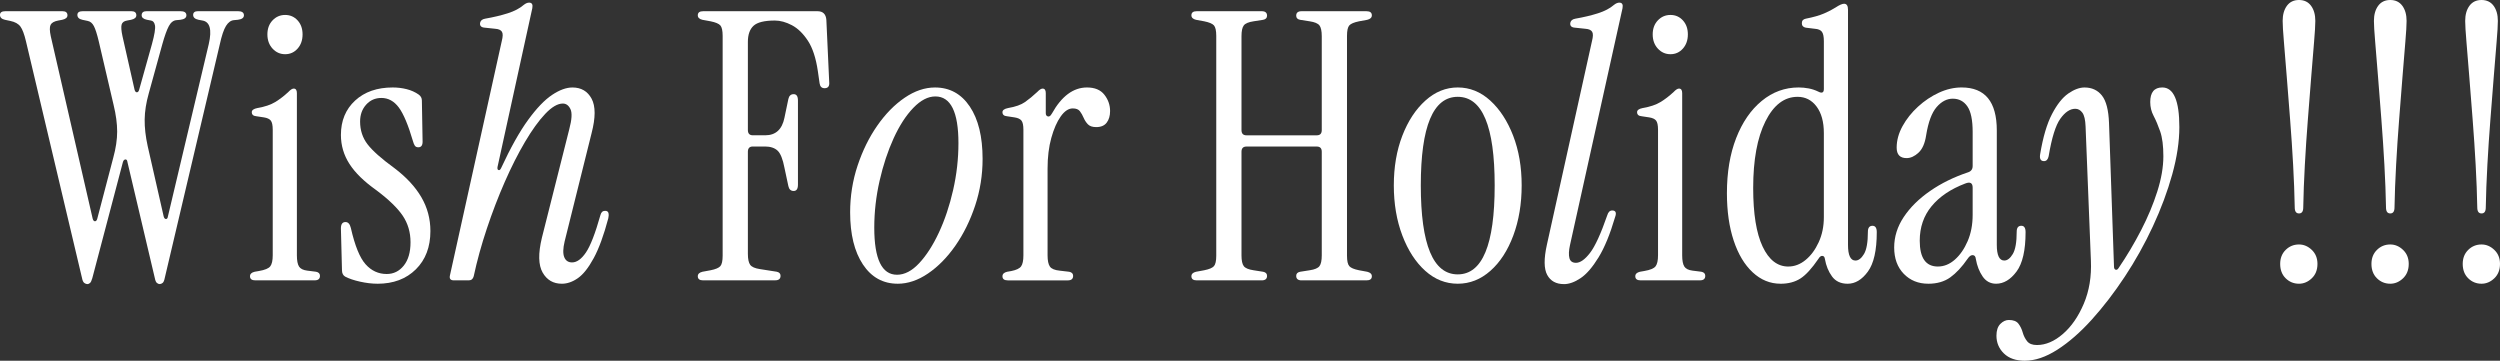
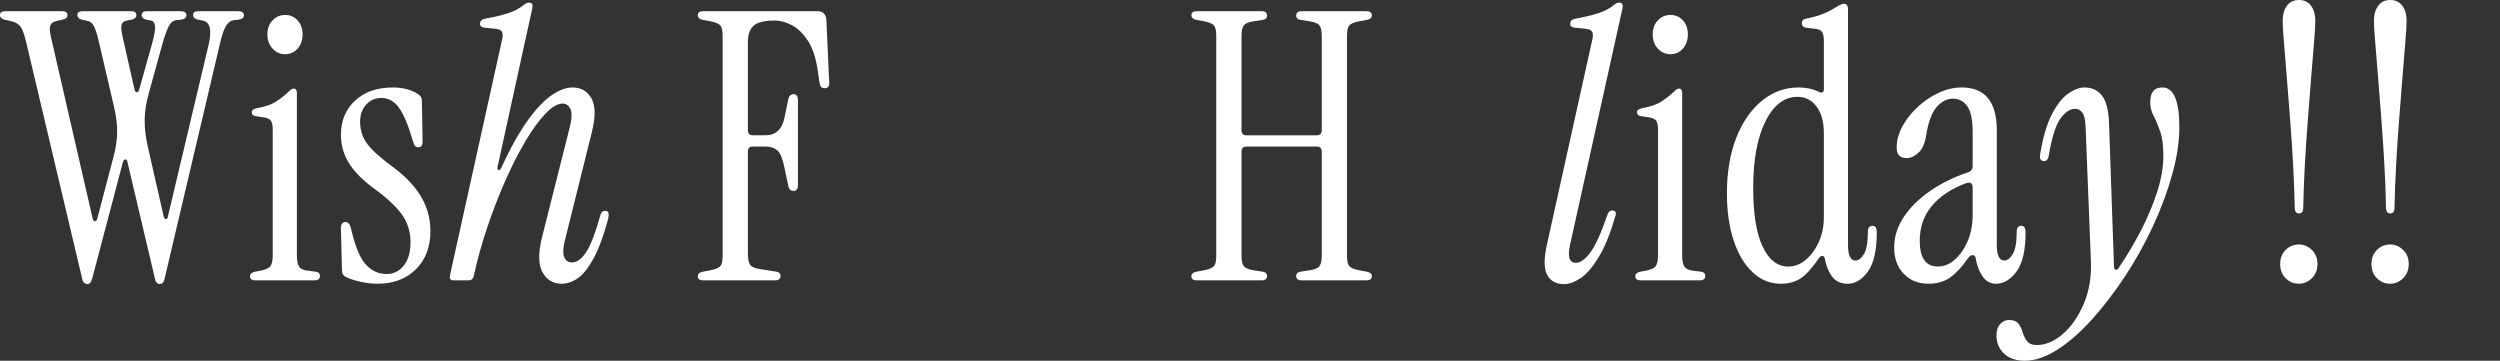
<svg xmlns="http://www.w3.org/2000/svg" id="_レイヤー_2" viewBox="0 0 231.133 33.351">
  <rect x="0" y="0" width="231.133" height="33.351" fill="#333333" stroke="none" />
  <defs>
    <style>.cls-1{fill:#fff;stroke-width:0px;}</style>
  </defs>
  <g id="_レイヤー_1-2">
    <path class="cls-1" d="m14.774,26.266c-.088,0-.176-.034-.263-.104-.088-.069-.153-.22-.197-.449l-2.528-10.714c-.022-.185-.088-.271-.197-.259-.11.012-.186.098-.23.259l-2.824,10.714c-.066.229-.137.38-.213.449-.077.069-.159.104-.246.104-.088,0-.181-.034-.279-.104s-.17-.22-.213-.449L2.397,3.802c-.153-.645-.323-1.095-.509-1.348-.186-.254-.498-.427-.936-.519l-.493-.104c-.306-.069-.46-.219-.46-.45,0-.229.164-.345.492-.345h5.286c.306,0,.46.127.46.38,0,.207-.164.346-.492.415l-.361.068c-.372.069-.607.202-.706.397-.098.196-.093.548.016,1.055l3.874,16.865c.044.161.115.241.213.241.099,0,.169-.08.213-.241l1.477-5.634c.241-.875.361-1.682.361-2.419s-.11-1.556-.328-2.454l-1.379-5.909c-.153-.645-.301-1.106-.443-1.383-.143-.276-.334-.438-.575-.483l-.493-.104c-.307-.069-.46-.219-.46-.45,0-.229.164-.345.492-.345h4.498c.306,0,.46.127.46.38,0,.207-.164.346-.492.415l-.361.068c-.285.047-.454.173-.509.381-.055.207-.028.564.082,1.071l1.116,4.941c.044.162.115.242.213.242s.169-.08.213-.242l1.182-4.216c.24-.875.333-1.451.279-1.729-.055-.276-.181-.426-.378-.449l-.361-.068c-.328-.069-.492-.208-.492-.415,0-.253.153-.38.46-.38h3.119c.372,0,.558.127.558.38,0,.23-.186.369-.558.415l-.361.034c-.285.023-.52.207-.706.553-.186.346-.389.91-.607,1.693l-1.248,4.527c-.241.853-.367,1.653-.378,2.402-.011.749.082,1.572.279,2.471l1.477,6.497c.044.162.115.242.213.242.099,0,.159-.08.181-.242l3.776-15.932c.306-1.336.109-2.062-.591-2.178l-.361-.068c-.328-.069-.492-.219-.492-.45,0-.229.153-.345.46-.345h3.677c.372,0,.558.127.558.38,0,.23-.186.369-.558.415l-.361.034c-.285.023-.531.202-.739.535-.208.335-.4.905-.575,1.711l-5.089,21.601c-.044.229-.11.38-.197.449-.088.069-.175.104-.263.104Z" />
    <path class="cls-1" d="m23.606,25.92c-.328,0-.493-.126-.493-.38,0-.208.142-.346.427-.415l.394-.069c.547-.092.897-.235,1.051-.432.153-.195.23-.536.23-1.02v-11.612c0-.415-.061-.696-.181-.847-.121-.149-.334-.247-.64-.294l-.689-.104c-.285-.022-.427-.149-.427-.38,0-.185.175-.312.525-.381.678-.114,1.225-.299,1.642-.553.416-.253.821-.564,1.215-.933.197-.208.361-.312.492-.312.197,0,.296.139.296.415v14.999c0,.483.066.829.197,1.037.131.207.383.334.755.38l.821.104c.241.047.361.173.361.38,0,.276-.164.415-.492.415h-5.483Zm2.758-20.909c-.46,0-.849-.173-1.166-.518-.318-.346-.476-.783-.476-1.313s.159-.962.476-1.296c.317-.334.706-.502,1.166-.502.46,0,.842.168,1.149.502.306.334.46.766.46,1.296s-.153.968-.46,1.313c-.307.345-.689.518-1.149.518Z" />
    <path class="cls-1" d="m34.9,26.231c-.504,0-1.04-.064-1.609-.19-.569-.127-1.029-.282-1.379-.467-.197-.115-.295-.311-.295-.588l-.099-3.87c0-.392.142-.588.427-.588.241,0,.405.185.493.553.372,1.637.826,2.754,1.363,3.353.536.6,1.187.898,1.953.898.635,0,1.16-.259,1.576-.777.416-.519.624-1.238.624-2.16,0-.921-.241-1.739-.722-2.453-.482-.714-1.292-1.498-2.43-2.351-1.138-.806-1.97-1.618-2.495-2.437-.525-.817-.788-1.711-.788-2.678,0-1.313.438-2.373,1.313-3.18.875-.807,2.036-1.21,3.48-1.21.438,0,.864.052,1.28.155.416.104.788.271,1.116.501.197.139.296.323.296.554l.066,3.802c0,.345-.131.518-.394.518-.153,0-.263-.052-.328-.155-.066-.104-.12-.236-.164-.397-.438-1.497-.876-2.54-1.313-3.128-.438-.587-.974-.881-1.609-.881-.569,0-1.04.207-1.412.622-.372.415-.558.933-.558,1.555,0,.808.23,1.51.689,2.108.46.6,1.291,1.337,2.495,2.212,1.094.83,1.921,1.723,2.479,2.679.558.956.837,1.999.837,3.128,0,1.475-.449,2.655-1.346,3.542-.898.888-2.08,1.331-3.546,1.331Z" />
    <path class="cls-1" d="m51.939,26.231c-.788,0-1.379-.346-1.773-1.037-.394-.691-.416-1.763-.066-3.214l2.528-10.022c.241-.898.279-1.521.115-1.866-.164-.346-.4-.519-.706-.519-.482,0-1.023.316-1.625.95-.602.634-1.226,1.498-1.871,2.592-.646,1.095-1.27,2.327-1.871,3.698-.602,1.371-1.155,2.812-1.658,4.32-.504,1.509-.909,2.978-1.215,4.406-.066.254-.219.38-.46.38h-1.379c-.307,0-.427-.149-.361-.449l4.793-21.669c.109-.415.115-.703.016-.864s-.301-.253-.607-.276l-.985-.104c-.328-.022-.471-.173-.427-.449.044-.208.197-.334.46-.381.788-.138,1.488-.305,2.101-.501.613-.195,1.105-.454,1.477-.777.175-.139.339-.207.493-.207.263,0,.361.173.295.518l-3.218,14.688c-.022.161.011.254.099.276.087.023.164-.034.23-.173.875-1.889,1.707-3.375,2.495-4.458s1.527-1.854,2.216-2.315c.689-.461,1.318-.691,1.888-.691.809,0,1.401.346,1.773,1.037.372.691.372,1.751,0,3.18l-2.495,10.021c-.153.646-.164,1.13-.033,1.452.131.323.372.483.722.483.438,0,.864-.305,1.28-.916.416-.609.865-1.768,1.346-3.473.066-.253.208-.38.427-.38.175,0,.279.068.312.207.033.138.027.3-.016.483-.416,1.567-.865,2.794-1.346,3.681-.482.888-.969,1.504-1.461,1.85-.493.346-.991.519-1.494.519Z" />
    <path class="cls-1" d="m65.006,25.92c-.328,0-.493-.126-.493-.38,0-.208.142-.346.427-.415l.755-.139c.46-.092.76-.218.903-.38.142-.161.213-.483.213-.968V3.317c0-.483-.071-.806-.213-.968-.143-.16-.443-.287-.903-.38l-.755-.138c-.285-.069-.427-.208-.427-.415,0-.253.164-.38.493-.38h10.572c.503,0,.777.265.821.795l.263,5.736c.044.393-.099.588-.427.588-.263,0-.416-.149-.46-.449l-.164-1.141c-.176-1.198-.482-2.131-.919-2.8-.438-.668-.931-1.146-1.477-1.434-.547-.288-1.073-.433-1.576-.433-.963,0-1.62.162-1.97.484-.35.322-.525.818-.525,1.486v8.155c0,.323.153.484.46.484h1.149c.963,0,1.554-.541,1.773-1.624l.361-1.729c.066-.299.23-.449.492-.449.263,0,.394.196.394.588v7.775c0,.393-.131.588-.394.588-.263,0-.427-.149-.492-.449l-.361-1.693c-.153-.807-.367-1.336-.64-1.59-.274-.253-.662-.38-1.166-.38h-1.116c-.307,0-.46.161-.46.483v9.435c0,.484.071.824.213,1.02.142.196.443.329.903.397l1.543.242c.241.047.361.173.361.38,0,.276-.164.415-.493.415h-6.665Z" />
-     <path class="cls-1" d="m82.998,26.231c-1.357,0-2.43-.594-3.218-1.78-.788-1.187-1.182-2.794-1.182-4.821,0-1.497.23-2.938.689-4.32.46-1.382,1.067-2.614,1.822-3.697.755-1.083,1.597-1.941,2.528-2.575.93-.633,1.866-.95,2.807-.95,1.357,0,2.43.588,3.218,1.763.788,1.175,1.182,2.788,1.182,4.838,0,1.498-.23,2.938-.689,4.32-.46,1.383-1.067,2.615-1.822,3.698s-1.598,1.941-2.528,2.574c-.931.634-1.866.951-2.807.951Zm-.066-.83c.7,0,1.384-.356,2.052-1.071.667-.714,1.275-1.659,1.822-2.834.547-1.175.985-2.482,1.313-3.923.328-1.439.492-2.886.492-4.337,0-2.88-.712-4.32-2.134-4.32-.679,0-1.357.352-2.036,1.055-.679.703-1.286,1.642-1.822,2.816-.537,1.175-.969,2.483-1.297,3.923-.328,1.439-.493,2.886-.493,4.337,0,2.903.7,4.354,2.101,4.354Z" />
-     <path class="cls-1" d="m97.247,10.506c.897-1.612,1.981-2.419,3.25-2.419.722,0,1.258.225,1.609.674.35.449.525.95.525,1.504,0,.438-.104.795-.312,1.071-.208.276-.531.414-.969.414-.35,0-.607-.086-.772-.259s-.295-.374-.394-.604-.213-.433-.345-.605c-.131-.173-.35-.259-.657-.259-.394,0-.766.248-1.116.743-.35.495-.64,1.157-.87,1.987-.23.829-.345,1.774-.345,2.834v8.018c0,.483.071.829.213,1.037.142.207.443.334.903.38l.886.104c.241.047.361.173.361.38,0,.276-.164.415-.492.415h-5.549c-.328,0-.493-.126-.493-.38,0-.208.142-.346.427-.415l.394-.069c.46-.092.76-.235.903-.432.142-.195.213-.536.213-1.02v-11.612c0-.415-.061-.696-.181-.847-.121-.149-.334-.247-.64-.294l-.689-.104c-.285-.022-.427-.149-.427-.38,0-.185.175-.312.525-.381.678-.114,1.198-.299,1.559-.553.361-.253.739-.564,1.133-.933.197-.208.361-.312.493-.312.197,0,.295.139.295.415v1.866c0,.161.066.259.197.294.131.034.251-.052.361-.26Z" />
    <path class="cls-1" d="m110.642,25.92c-.328,0-.493-.126-.493-.38,0-.208.142-.346.427-.415l.755-.139c.46-.092.76-.218.903-.38.142-.161.213-.483.213-.968V3.317c0-.483-.071-.806-.213-.968-.143-.16-.443-.287-.903-.38l-.755-.138c-.285-.069-.427-.208-.427-.415,0-.253.164-.38.493-.38h6.008c.328,0,.493.138.493.414,0,.208-.121.335-.361.381l-.886.138c-.46.069-.761.196-.903.38-.143.186-.213.519-.213,1.003v8.674c0,.323.153.484.46.484h6.501c.306,0,.46-.161.46-.484V3.353c0-.484-.071-.817-.213-1.003-.143-.184-.443-.311-.903-.38l-.886-.138c-.241-.046-.361-.173-.361-.381,0-.276.164-.414.493-.414h6.008c.328,0,.493.127.493.38,0,.207-.143.346-.427.415l-.755.138c-.46.093-.761.22-.903.38-.143.162-.213.484-.213.968v20.321c0,.484.071.807.213.968.142.162.443.288.903.38l.755.139c.284.069.427.207.427.415,0,.254-.164.38-.493.38h-6.008c-.328,0-.493-.139-.493-.415,0-.207.12-.333.361-.38l.886-.139c.46-.068.76-.195.903-.38.142-.184.213-.519.213-1.002v-9.573c0-.322-.153-.483-.46-.483h-6.501c-.307,0-.46.161-.46.483v9.573c0,.483.071.818.213,1.002.142.185.443.312.903.38l.886.139c.241.047.361.173.361.38,0,.276-.164.415-.493.415h-6.008Z" />
-     <path class="cls-1" d="m134.773,26.231c-1.116,0-2.118-.397-3.004-1.192s-1.592-1.884-2.118-3.267c-.525-1.382-.788-2.926-.788-4.631s.263-3.236.788-4.597c.525-1.359,1.236-2.441,2.134-3.248.897-.807,1.893-1.21,2.988-1.21,1.116,0,2.118.403,3.004,1.21s1.592,1.889,2.118,3.248c.525,1.36.788,2.892.788,4.597s-.258,3.249-.772,4.631c-.515,1.383-1.22,2.472-2.118,3.267-.898.795-1.904,1.192-3.021,1.192Zm0-.864c2.276,0,3.415-2.742,3.415-8.226,0-5.46-1.138-8.19-3.415-8.19-2.277,0-3.415,2.73-3.415,8.19,0,5.483,1.138,8.226,3.415,8.226Z" />
    <path class="cls-1" d="m144.589,26.266c-.722,0-1.237-.282-1.543-.847-.307-.564-.318-1.491-.033-2.782l4.17-18.835c.109-.415.115-.703.016-.864s-.301-.253-.607-.276l-.985-.104c-.328-.022-.471-.173-.427-.449.044-.208.197-.334.46-.381.788-.138,1.488-.305,2.101-.501.613-.195,1.105-.454,1.477-.777.175-.139.339-.207.493-.207.263,0,.361.173.295.518l-4.859,21.911c-.11.508-.126.905-.049,1.192.076.289.279.433.607.433.394,0,.826-.306,1.297-.916.47-.61,1.001-1.769,1.592-3.474.087-.299.241-.449.46-.449.328,0,.416.208.263.622-.46,1.567-.969,2.806-1.527,3.716-.558.91-1.111,1.55-1.658,1.918-.547.368-1.062.553-1.543.553Z" />
    <path class="cls-1" d="m151.681,25.92c-.328,0-.493-.126-.493-.38,0-.208.142-.346.427-.415l.394-.069c.547-.092.897-.235,1.051-.432.153-.195.23-.536.23-1.02v-11.612c0-.415-.061-.696-.181-.847-.121-.149-.334-.247-.64-.294l-.689-.104c-.285-.022-.427-.149-.427-.38,0-.185.175-.312.525-.381.678-.114,1.225-.299,1.642-.553.416-.253.821-.564,1.215-.933.197-.208.361-.312.492-.312.197,0,.296.139.296.415v14.999c0,.483.066.829.197,1.037.131.207.383.334.755.38l.821.104c.241.047.361.173.361.38,0,.276-.164.415-.492.415h-5.483Zm2.758-20.909c-.46,0-.849-.173-1.166-.518-.318-.346-.476-.783-.476-1.313s.159-.962.476-1.296c.317-.334.706-.502,1.166-.502.46,0,.842.168,1.149.502.306.334.46.766.46,1.296s-.153.968-.46,1.313c-.307.345-.689.518-1.149.518Z" />
    <path class="cls-1" d="m164.616,26.231c-.964,0-1.822-.352-2.577-1.055-.755-.702-1.341-1.682-1.756-2.938-.416-1.256-.624-2.713-.624-4.372,0-1.936.284-3.634.854-5.098.569-1.463,1.357-2.609,2.364-3.438,1.006-.829,2.145-1.244,3.415-1.244.306,0,.612.029.919.087.306.058.602.155.886.293.35.185.525.104.525-.241V3.802c0-.415-.061-.703-.181-.864-.121-.161-.334-.253-.64-.276l-.854-.104c-.241-.046-.361-.185-.361-.415,0-.229.12-.368.361-.415.7-.138,1.264-.299,1.691-.483.427-.185.782-.368,1.067-.553.35-.23.613-.346.788-.346.24,0,.361.185.361.553v21.738c0,.968.23,1.451.689,1.451.284,0,.547-.201.788-.604.241-.402.361-1.089.361-2.057,0-.368.142-.553.427-.553.263,0,.394.196.394.588,0,1.682-.274,2.897-.821,3.646-.547.749-1.171,1.124-1.871,1.124-.635,0-1.116-.226-1.445-.675-.328-.449-.547-.984-.657-1.606-.022-.185-.099-.282-.23-.294s-.252.075-.361.259c-.613.899-1.171,1.51-1.674,1.832-.504.322-1.116.484-1.839.484Zm.722-1.59c.569,0,1.1-.202,1.592-.605.493-.402.897-.95,1.215-1.642.317-.691.476-1.463.476-2.315v-7.775c0-1.037-.225-1.854-.673-2.454-.449-.599-1.034-.898-1.756-.898-1.226,0-2.216.755-2.971,2.264-.755,1.509-1.133,3.565-1.133,6.169,0,2.373.29,4.176.87,5.408.58,1.233,1.373,1.85,2.38,1.85Z" />
    <path class="cls-1" d="m178.274,26.231c-.919,0-1.674-.306-2.265-.916s-.886-1.423-.886-2.437c0-.99.296-1.93.886-2.817.591-.886,1.401-1.688,2.43-2.401,1.029-.714,2.2-1.29,3.513-1.729.284-.092.427-.287.427-.587v-3.146c0-1.105-.164-1.895-.492-2.367-.328-.472-.777-.708-1.346-.708-.547,0-1.045.259-1.494.777-.449.519-.772,1.389-.969,2.609-.11.737-.345,1.273-.706,1.607-.361.334-.728.501-1.1.501-.613,0-.919-.322-.919-.968,0-.668.181-1.331.542-1.987.361-.657.837-1.256,1.428-1.797.591-.541,1.236-.974,1.937-1.297.7-.322,1.401-.483,2.101-.483,2.167,0,3.25,1.325,3.25,3.975v10.575c0,.968.23,1.451.69,1.451.284,0,.547-.201.788-.604.241-.402.361-1.089.361-2.057,0-.368.142-.553.427-.553.263,0,.394.196.394.588,0,1.682-.279,2.897-.837,3.646-.558.749-1.188,1.124-1.888,1.124-.525,0-.941-.226-1.248-.675-.307-.449-.515-.984-.624-1.606-.022-.23-.115-.352-.279-.363-.164-.011-.323.099-.476.328-.525.761-1.062,1.337-1.609,1.729-.547.392-1.226.588-2.036.588Zm.886-1.59c.569,0,1.094-.213,1.576-.64.481-.426.875-.996,1.182-1.711.306-.714.46-1.521.46-2.419v-2.523c0-.437-.23-.563-.689-.38-1.335.507-2.37,1.204-3.103,2.091-.734.888-1.1,1.953-1.1,3.197,0,1.59.558,2.385,1.674,2.385Z" />
    <path class="cls-1" d="m187.204,33.351c-.832,0-1.477-.225-1.937-.674-.46-.449-.689-.997-.689-1.642,0-.484.121-.847.361-1.089.241-.242.504-.363.788-.363.416,0,.712.115.886.346.175.23.307.501.394.812.088.311.225.581.41.812.186.23.487.346.903.346.809,0,1.609-.34,2.397-1.02s1.433-1.612,1.937-2.799c.503-1.188.722-2.518.657-3.992l-.493-12.406c-.022-.6-.12-1.02-.295-1.262-.176-.242-.394-.363-.657-.363-.482,0-.941.306-1.379.916-.438.61-.799,1.769-1.083,3.474-.066.3-.208.449-.427.449-.307,0-.427-.208-.361-.622.263-1.59.629-2.834,1.1-3.732.47-.898.974-1.532,1.51-1.901.536-.368,1.034-.553,1.494-.553.678,0,1.215.248,1.609.743.394.496.613,1.343.657,2.54l.46,13.271c0,.161.049.259.148.293.099.035.191-.017.279-.155.766-1.129,1.461-2.298,2.085-3.508.624-1.21,1.121-2.401,1.494-3.577.372-1.175.558-2.258.558-3.248,0-.968-.098-1.733-.295-2.299-.197-.564-.4-1.042-.607-1.434-.208-.392-.312-.818-.312-1.279,0-.898.372-1.348,1.116-1.348,1.051,0,1.576,1.222,1.576,3.663,0,1.337-.219,2.794-.657,4.372-.438,1.578-1.034,3.18-1.789,4.804-.755,1.625-1.62,3.175-2.594,4.648-.974,1.475-1.992,2.8-3.053,3.975-1.062,1.175-2.123,2.103-3.185,2.782-1.062.679-2.063,1.02-3.004,1.02Z" />
    <path class="cls-1" d="m212.55,26.231c-.482,0-.892-.168-1.231-.502-.339-.333-.509-.777-.509-1.33,0-.53.169-.962.509-1.296s.75-.501,1.231-.501c.438,0,.832.167,1.182.501s.525.766.525,1.296c0,.553-.175.997-.525,1.33-.35.334-.744.502-1.182.502Zm0-6.498c-.263,0-.394-.184-.394-.553-.022-1.221-.071-2.528-.148-3.923-.077-1.394-.169-2.793-.279-4.198-.11-1.405-.213-2.73-.312-3.975s-.186-2.321-.263-3.231-.115-1.55-.115-1.918c0-.576.131-1.042.394-1.4.263-.356.634-.535,1.116-.535.481,0,.854.179,1.116.535.263.358.394.824.394,1.4,0,.392-.039,1.036-.115,1.936-.077.898-.165,1.97-.263,3.214-.099,1.244-.203,2.569-.312,3.975-.11,1.405-.203,2.805-.279,4.198-.077,1.395-.126,2.702-.147,3.923,0,.369-.131.553-.394.553Z" />
    <path class="cls-1" d="m220.988,26.231c-.482,0-.892-.168-1.231-.502-.34-.333-.509-.777-.509-1.33,0-.53.169-.962.509-1.296.339-.334.75-.501,1.231-.501.438,0,.832.167,1.182.501.35.334.525.766.525,1.296,0,.553-.176.997-.525,1.33-.35.334-.744.502-1.182.502Zm0-6.498c-.263,0-.394-.184-.394-.553-.022-1.221-.071-2.528-.148-3.923-.077-1.394-.17-2.793-.279-4.198-.11-1.405-.213-2.73-.312-3.975-.099-1.244-.186-2.321-.263-3.231-.077-.91-.115-1.55-.115-1.918,0-.576.131-1.042.394-1.4.263-.356.635-.535,1.116-.535.481,0,.854.179,1.116.535.263.358.394.824.394,1.4,0,.392-.038,1.036-.115,1.936-.077.898-.164,1.97-.263,3.214-.099,1.244-.203,2.569-.312,3.975-.11,1.405-.203,2.805-.279,4.198-.077,1.395-.126,2.702-.148,3.923,0,.369-.131.553-.394.553Z" />
-     <path class="cls-1" d="m229.426,26.231c-.482,0-.892-.168-1.231-.502-.34-.333-.509-.777-.509-1.33,0-.53.169-.962.509-1.296.339-.334.75-.501,1.231-.501.438,0,.832.167,1.182.501.35.334.525.766.525,1.296,0,.553-.176.997-.525,1.33-.35.334-.744.502-1.182.502Zm0-6.498c-.263,0-.394-.184-.394-.553-.022-1.221-.071-2.528-.148-3.923-.077-1.394-.17-2.793-.279-4.198-.11-1.405-.213-2.73-.312-3.975-.099-1.244-.186-2.321-.263-3.231-.077-.91-.115-1.55-.115-1.918,0-.576.131-1.042.394-1.4.263-.356.635-.535,1.116-.535.481,0,.854.179,1.116.535.263.358.394.824.394,1.4,0,.392-.038,1.036-.115,1.936-.077.898-.164,1.97-.263,3.214-.099,1.244-.203,2.569-.312,3.975-.11,1.405-.203,2.805-.279,4.198-.077,1.395-.126,2.702-.148,3.923,0,.369-.131.553-.394.553Z" />
  </g>
</svg>